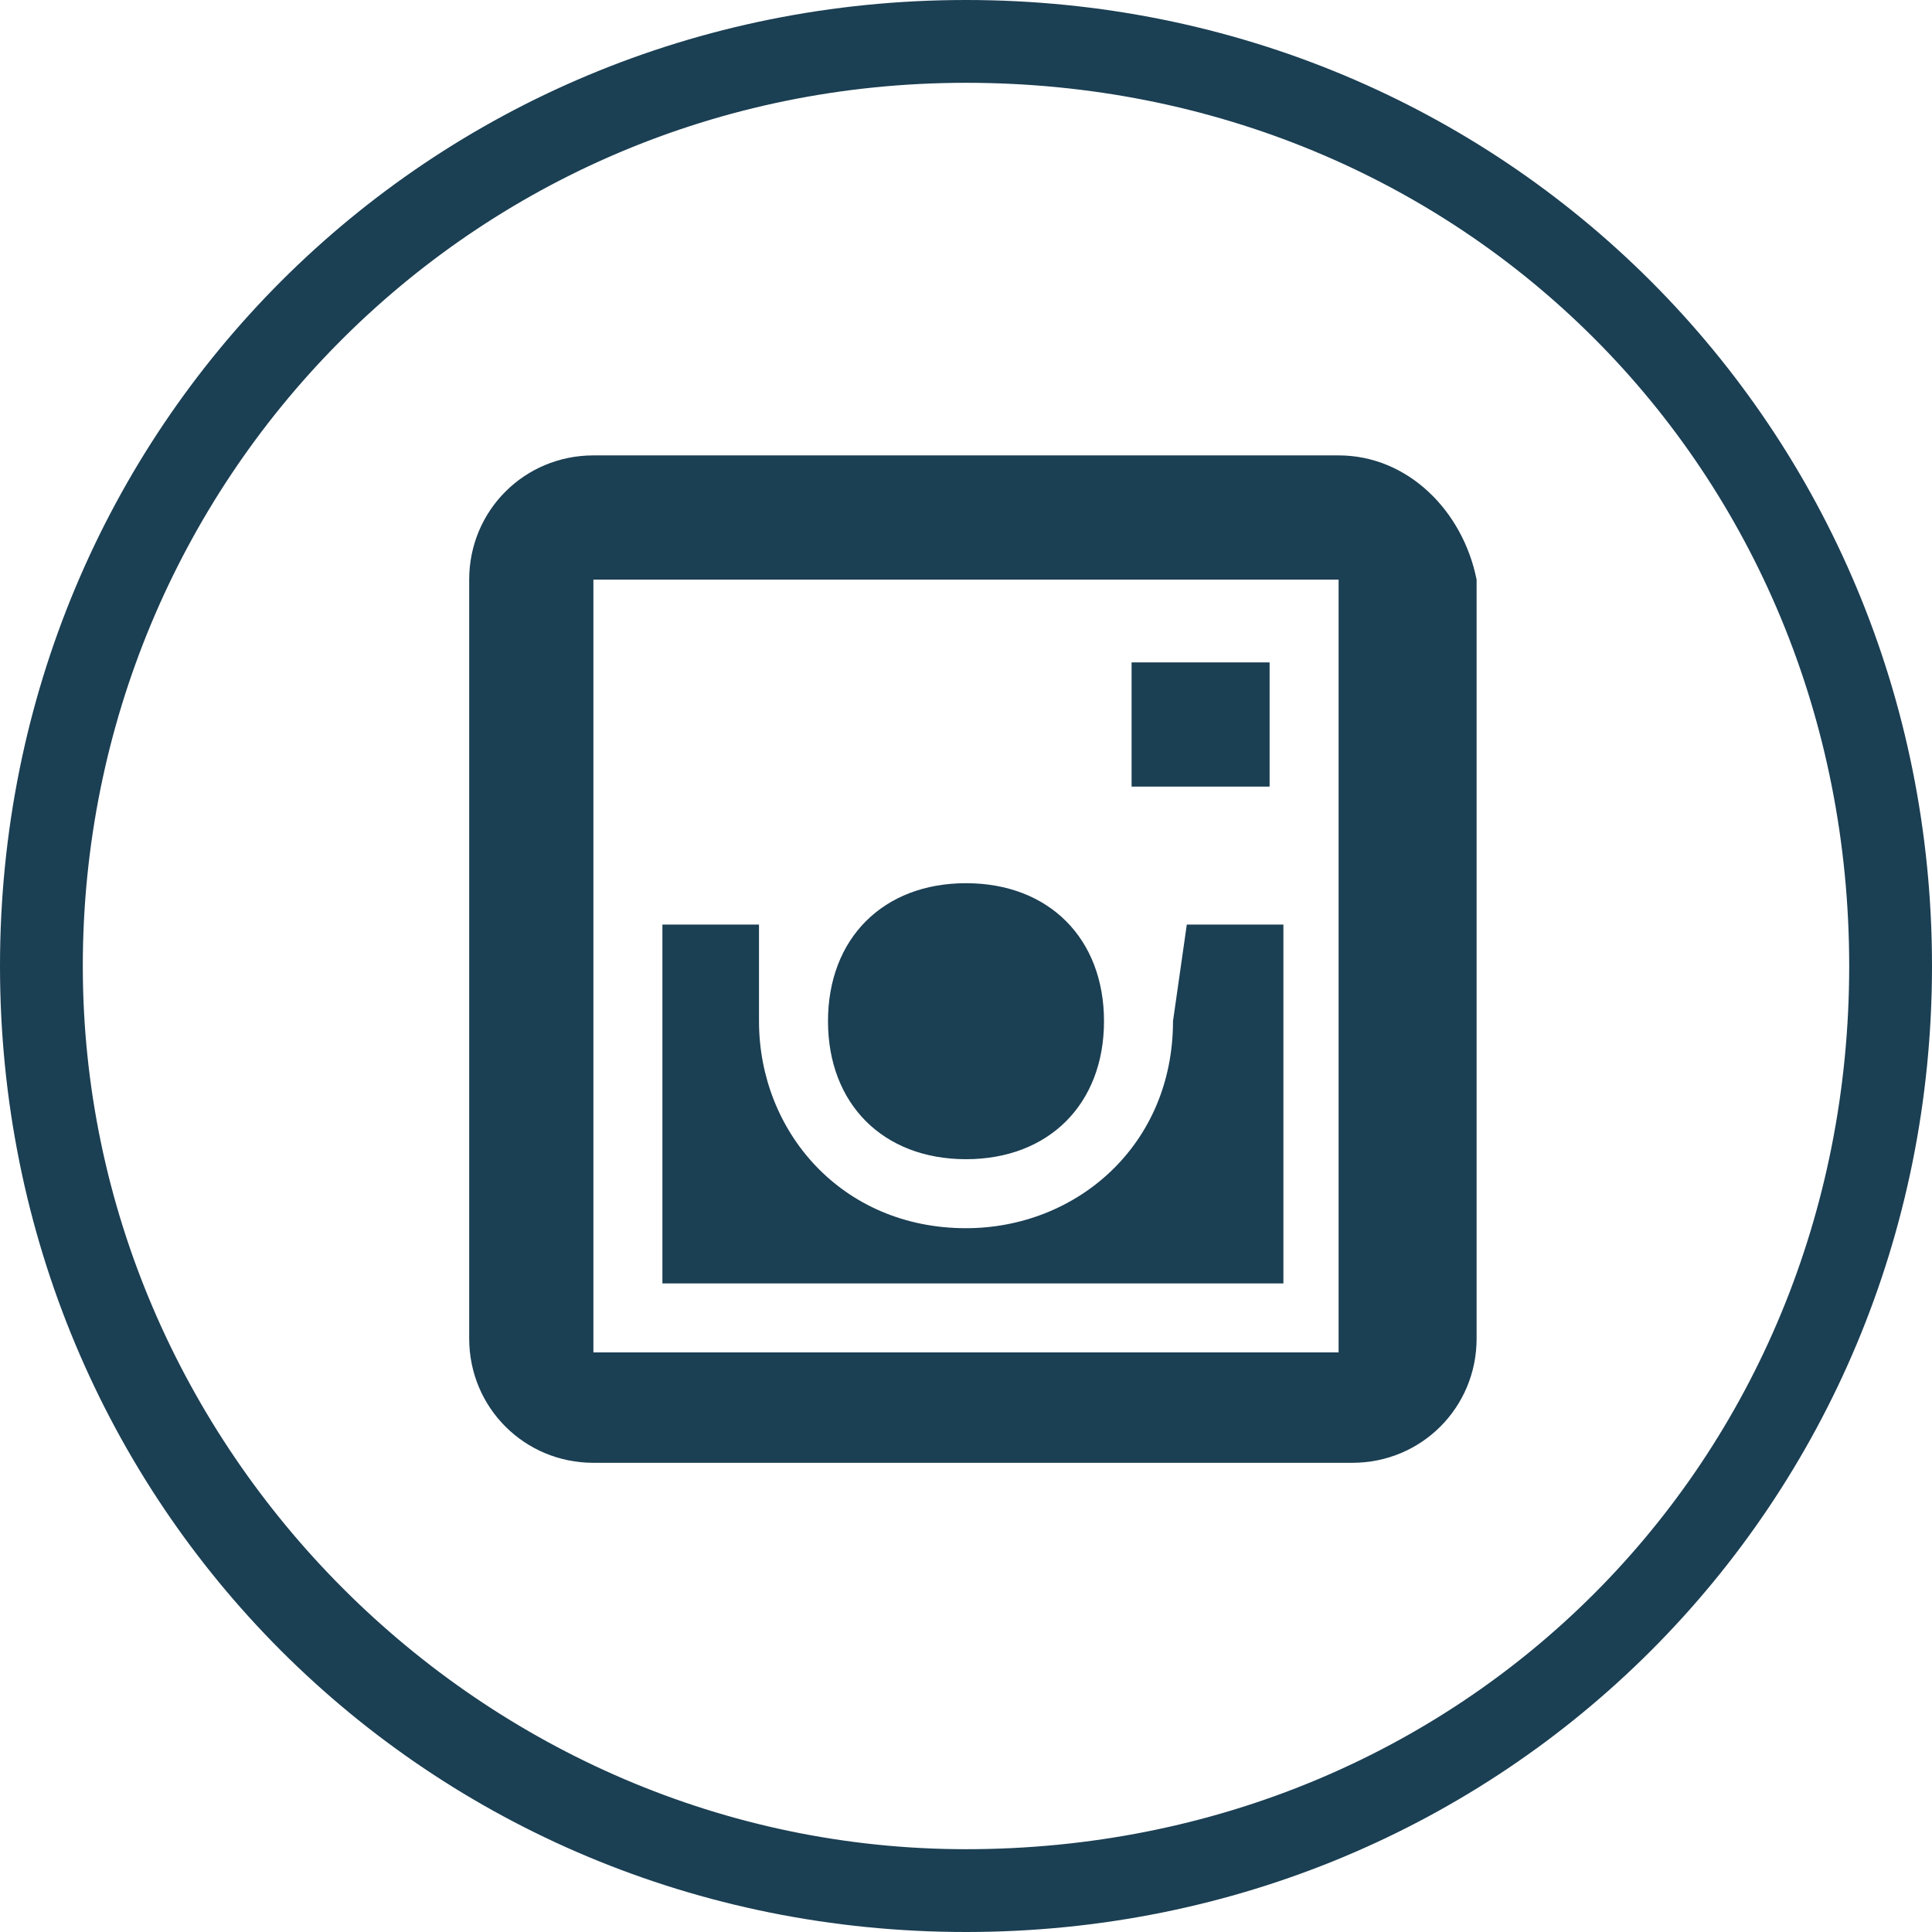
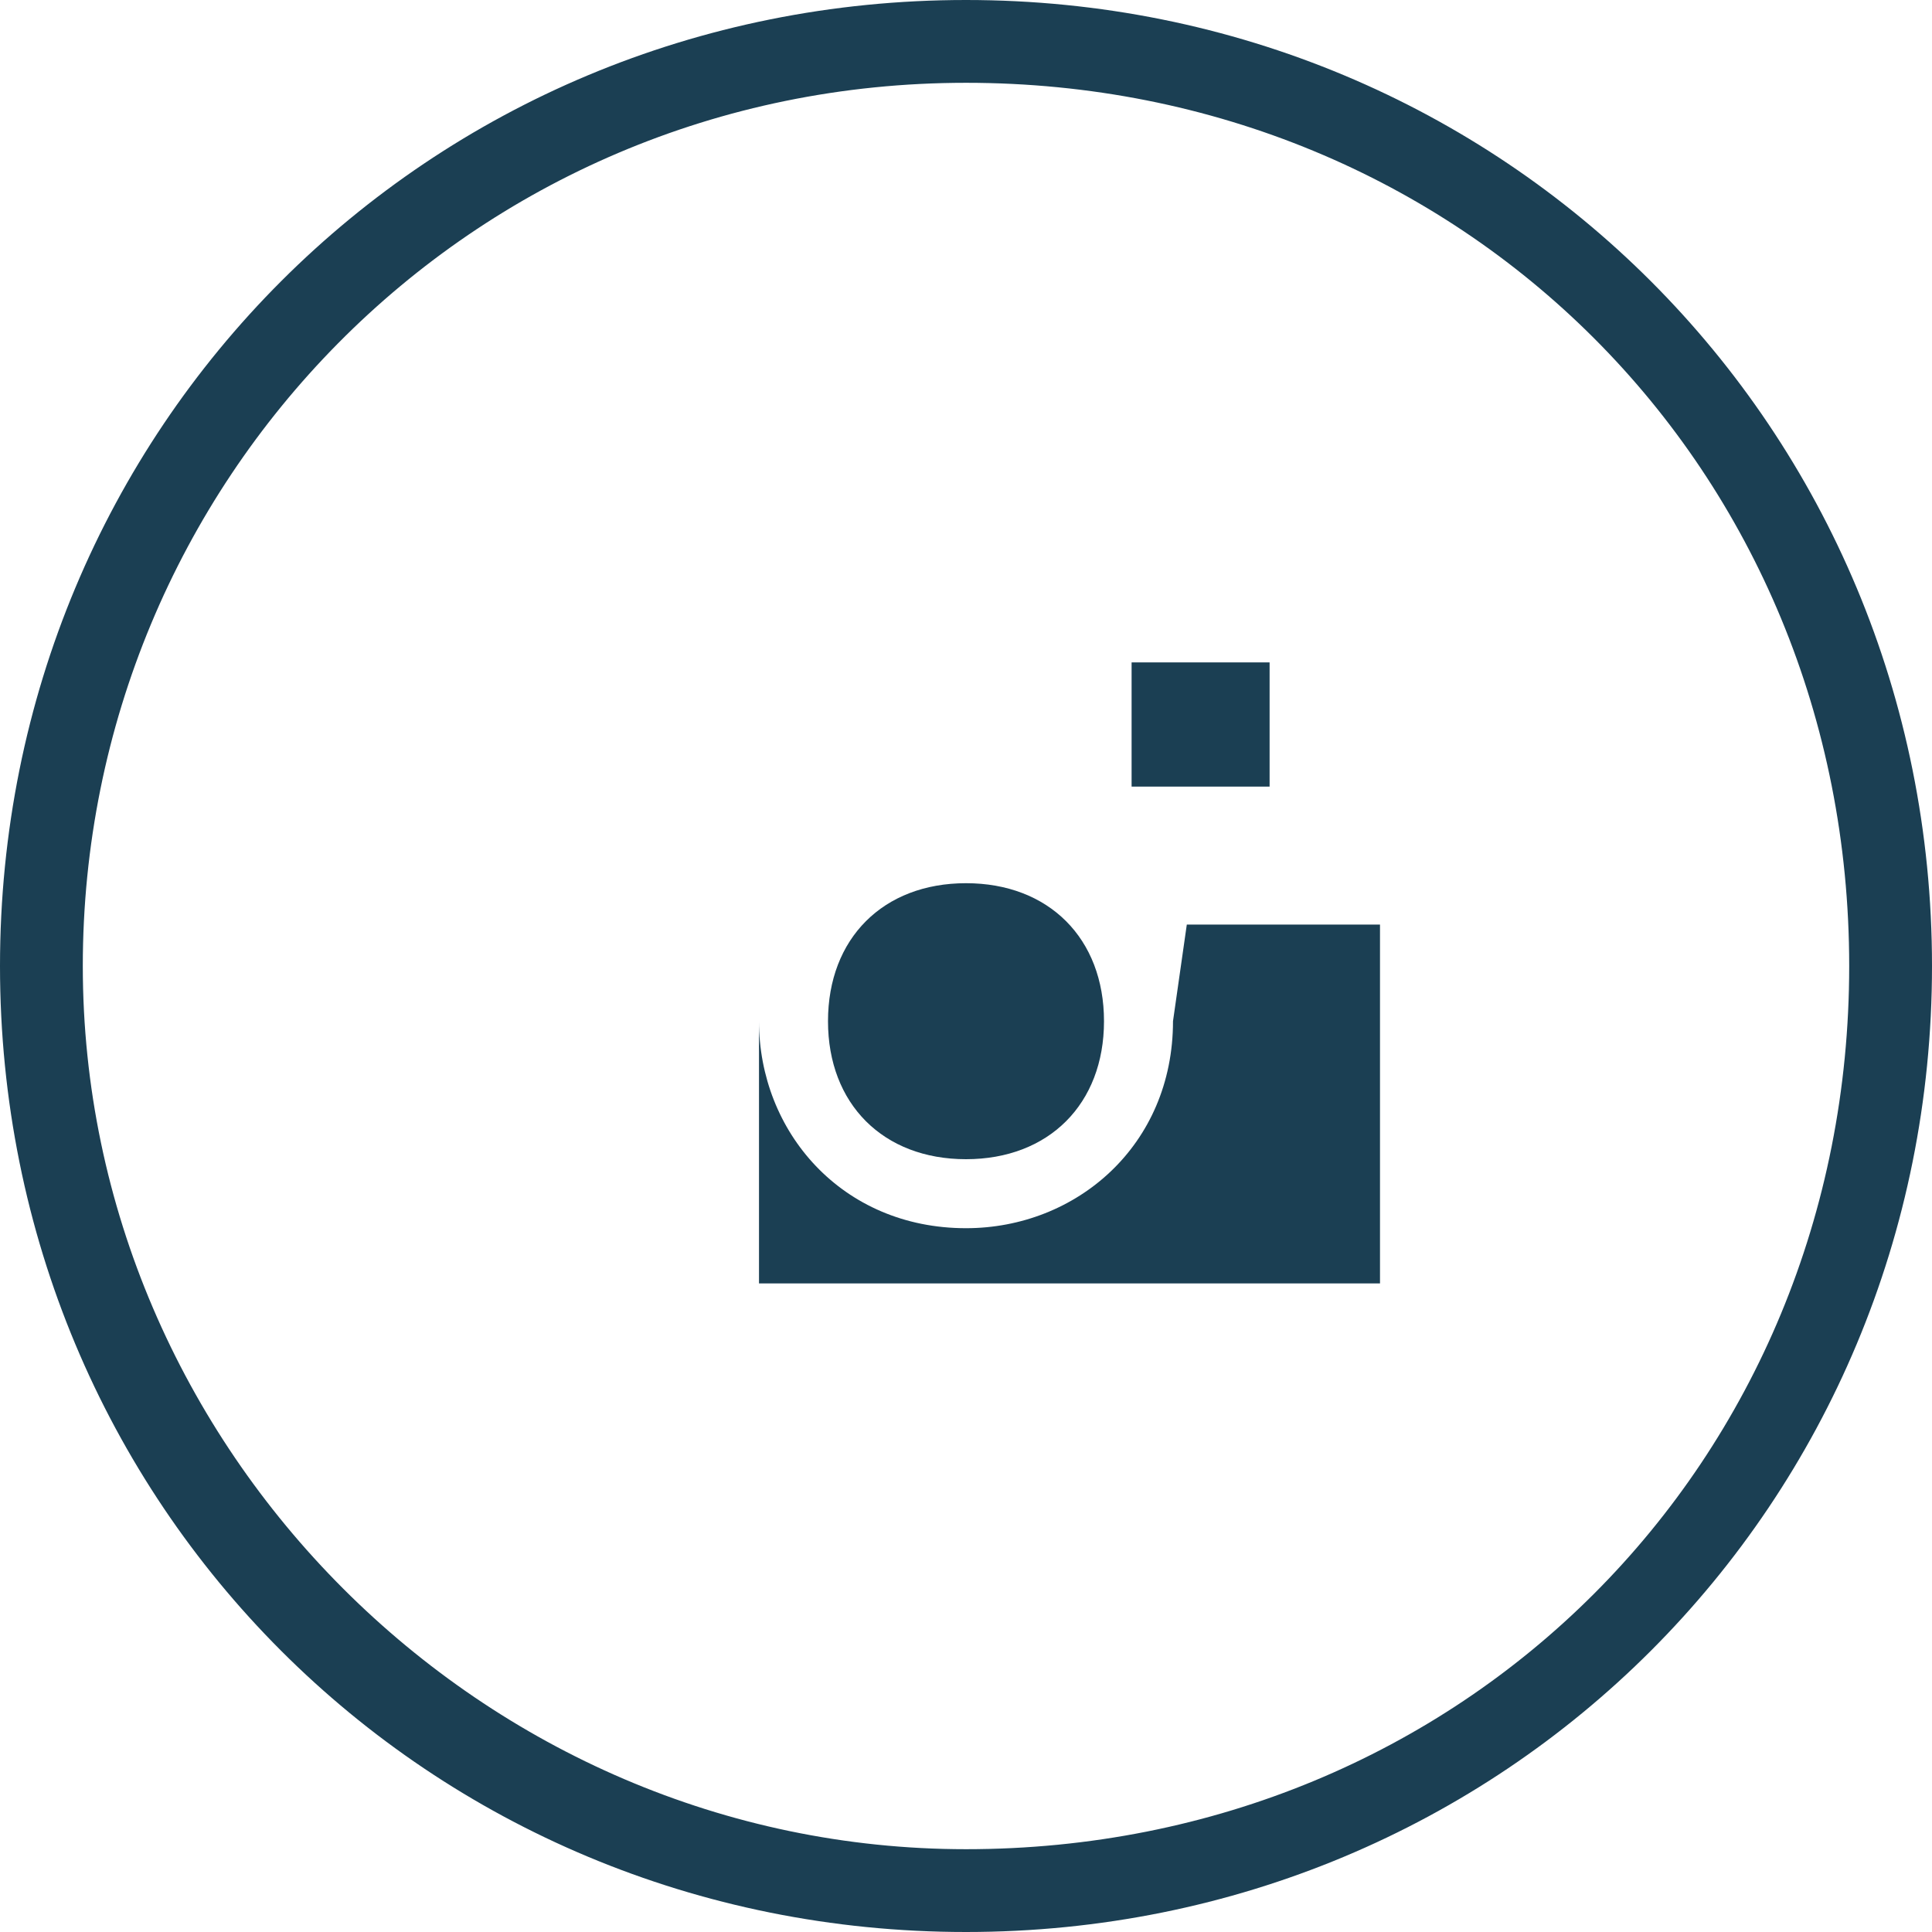
<svg xmlns="http://www.w3.org/2000/svg" version="1.1" id="Layer_1" x="0px" y="0px" viewBox="0 0 14 14" style="enable-background:new 0 0 14 14;" xml:space="preserve">
  <style type="text/css">
	.st0{fill:#1B3F53;}
</style>
  <title>1</title>
-   <path class="st0" d="M9.7,3.3H4.3c-0.5,0-0.9,0.4-0.9,0.9v5.5c0,0.5,0.4,0.9,0.9,0.9h5.5c0.5,0,0.9-0.4,0.9-0.9V4.2  C10.6,3.7,10.2,3.3,9.7,3.3z M9.7,4.2v5.6H4.3V9.8V4.2l0,0H9.7L9.7,4.2" />
  <rect x="8.2" y="4.8" class="st0" width="1" height="0.9" />
  <path class="st0" d="M8,7.4c0,0.6-0.4,1-1,1s-1-0.4-1-1s0.4-1,1-1S8,6.8,8,7.4z" />
-   <path class="st0" d="M8.5,7.4c0,0.9-0.7,1.5-1.5,1.5c-0.9,0-1.5-0.7-1.5-1.5c0,0,0,0,0,0V6.7H4.8v2.6h4.5V6.7H8.6L8.5,7.4z" />
+   <path class="st0" d="M8.5,7.4c0,0.9-0.7,1.5-1.5,1.5c-0.9,0-1.5-0.7-1.5-1.5c0,0,0,0,0,0V6.7v2.6h4.5V6.7H8.6L8.5,7.4z" />
  <path class="st0" d="M14,7c0-3.9-3.1-7-7-7S0,3.1,0,7s3.1,7,7,7S14,10.9,14,7z M0.6,7c0-3.5,2.8-6.4,6.4-6.4s6.4,2.8,6.4,6.4  s-2.8,6.4-6.4,6.4l0,0C3.5,13.4,0.6,10.5,0.6,7z" />
</svg>